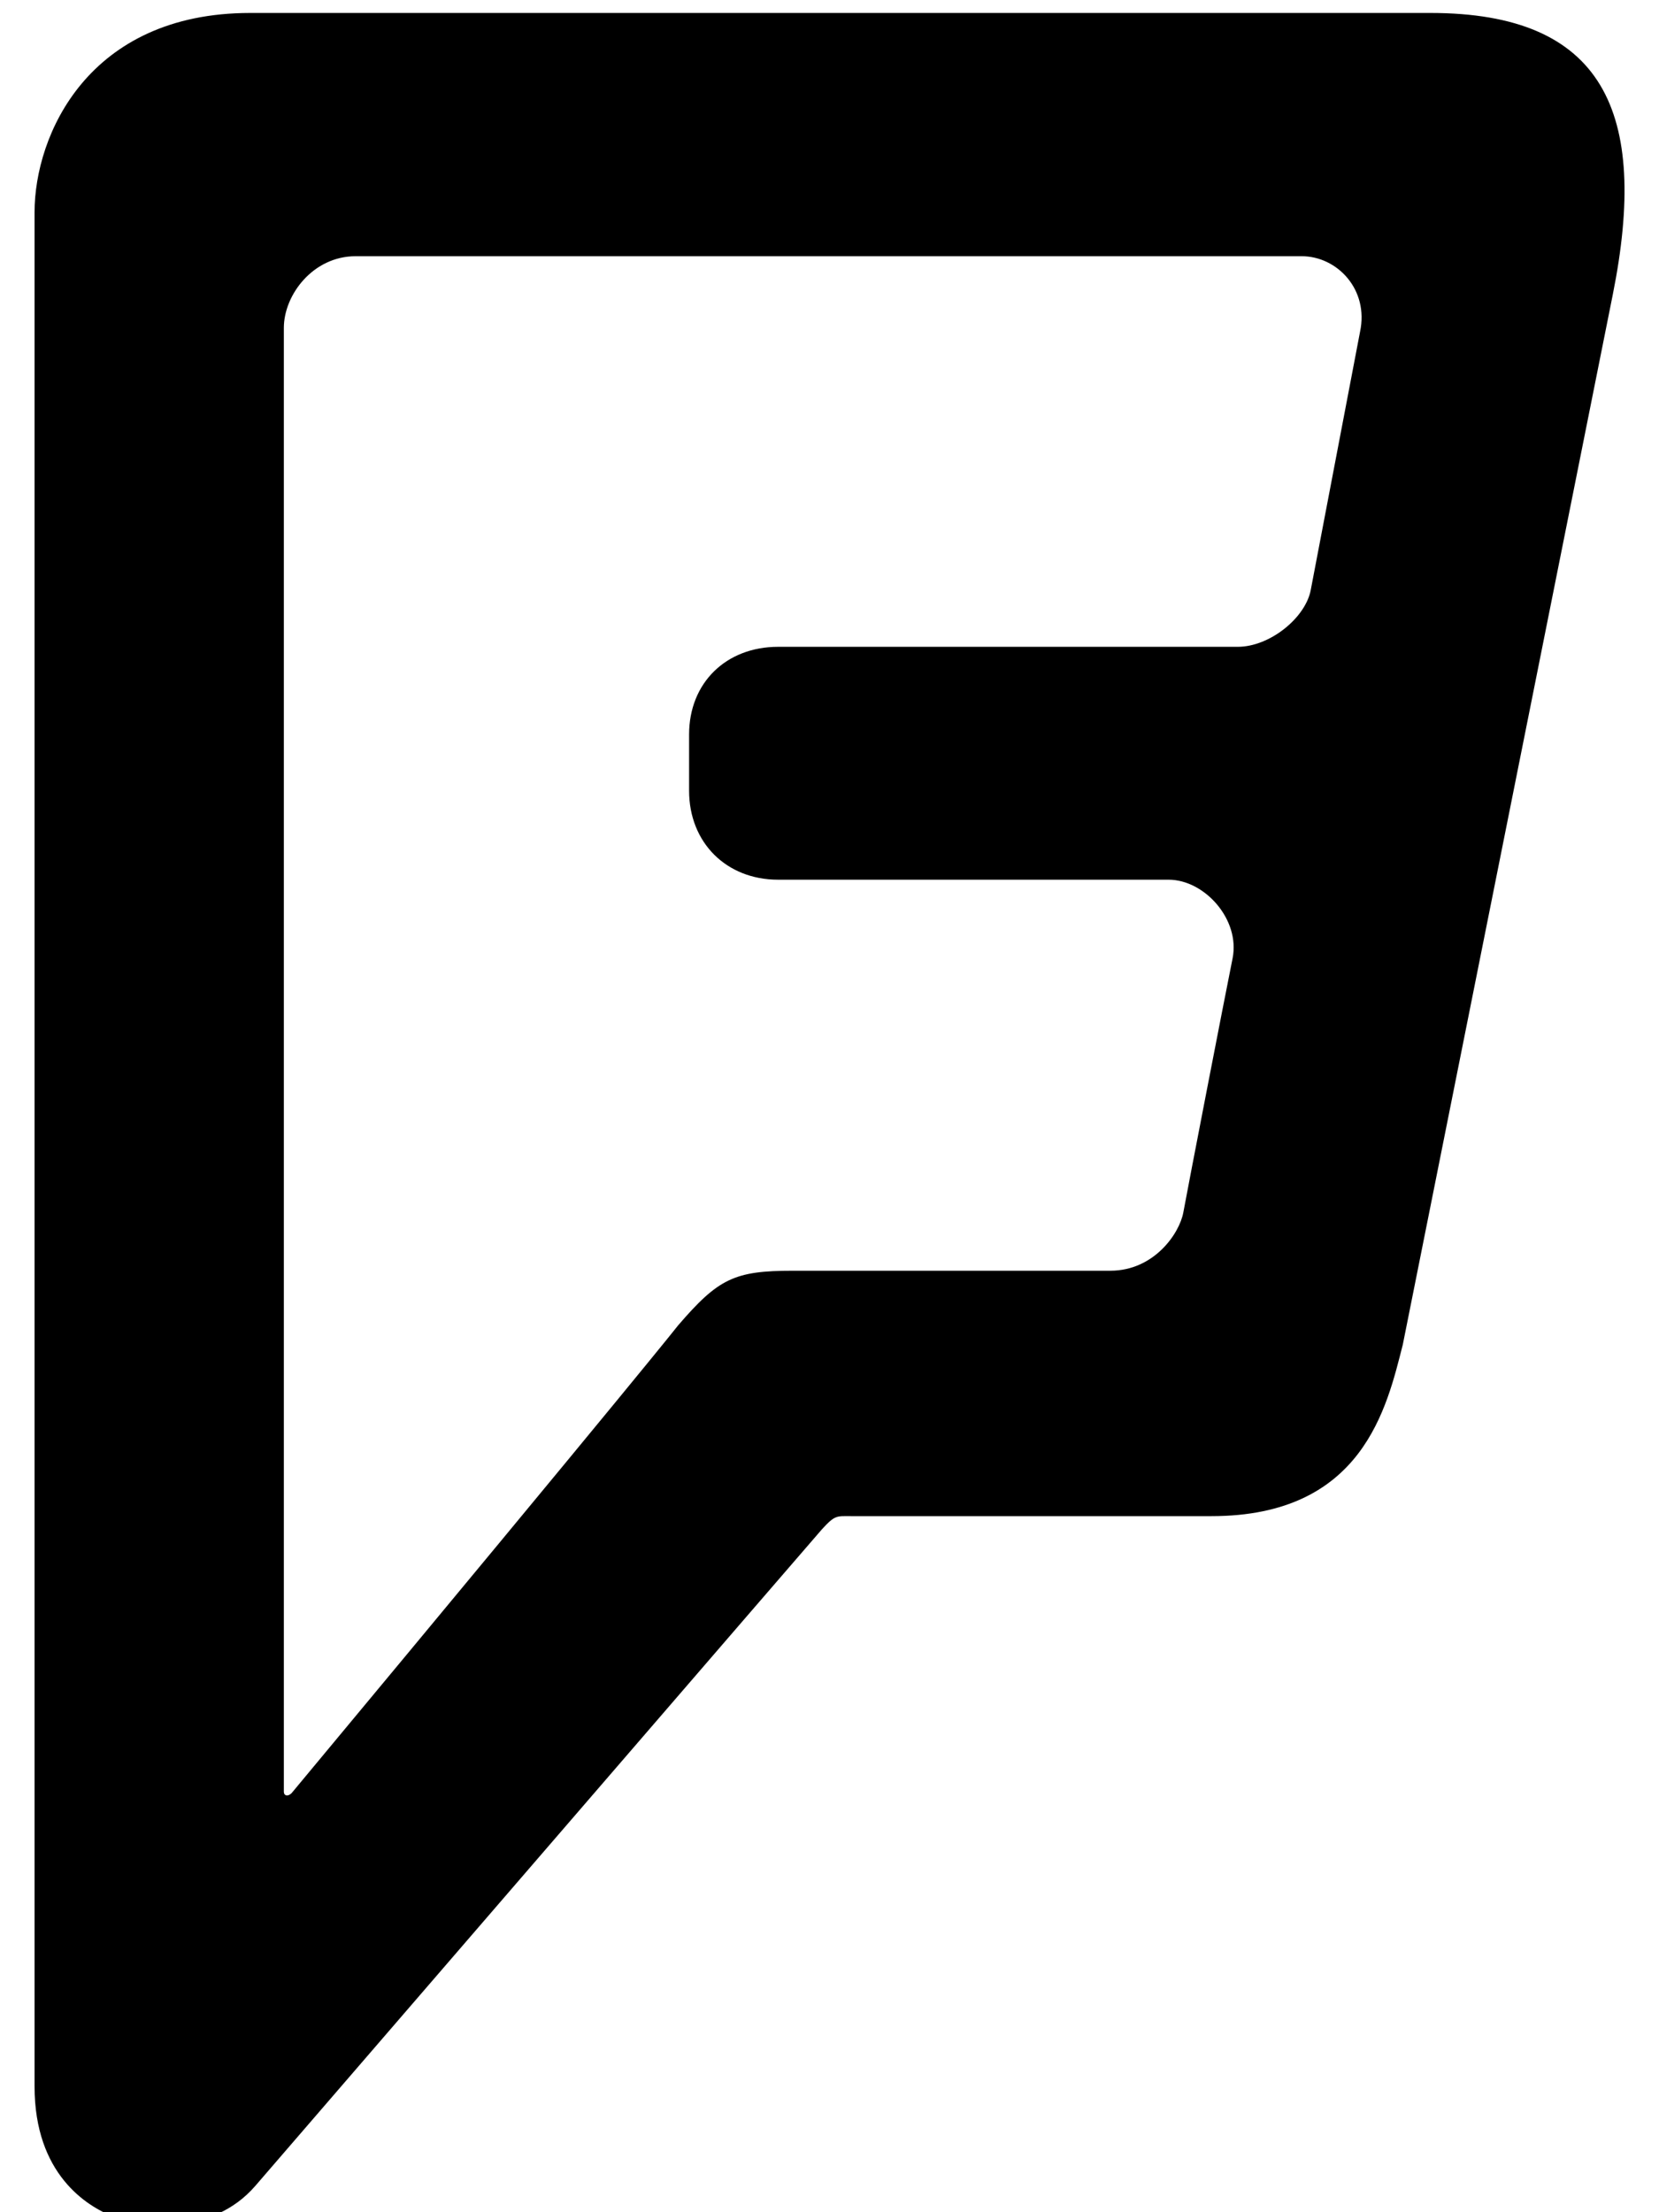
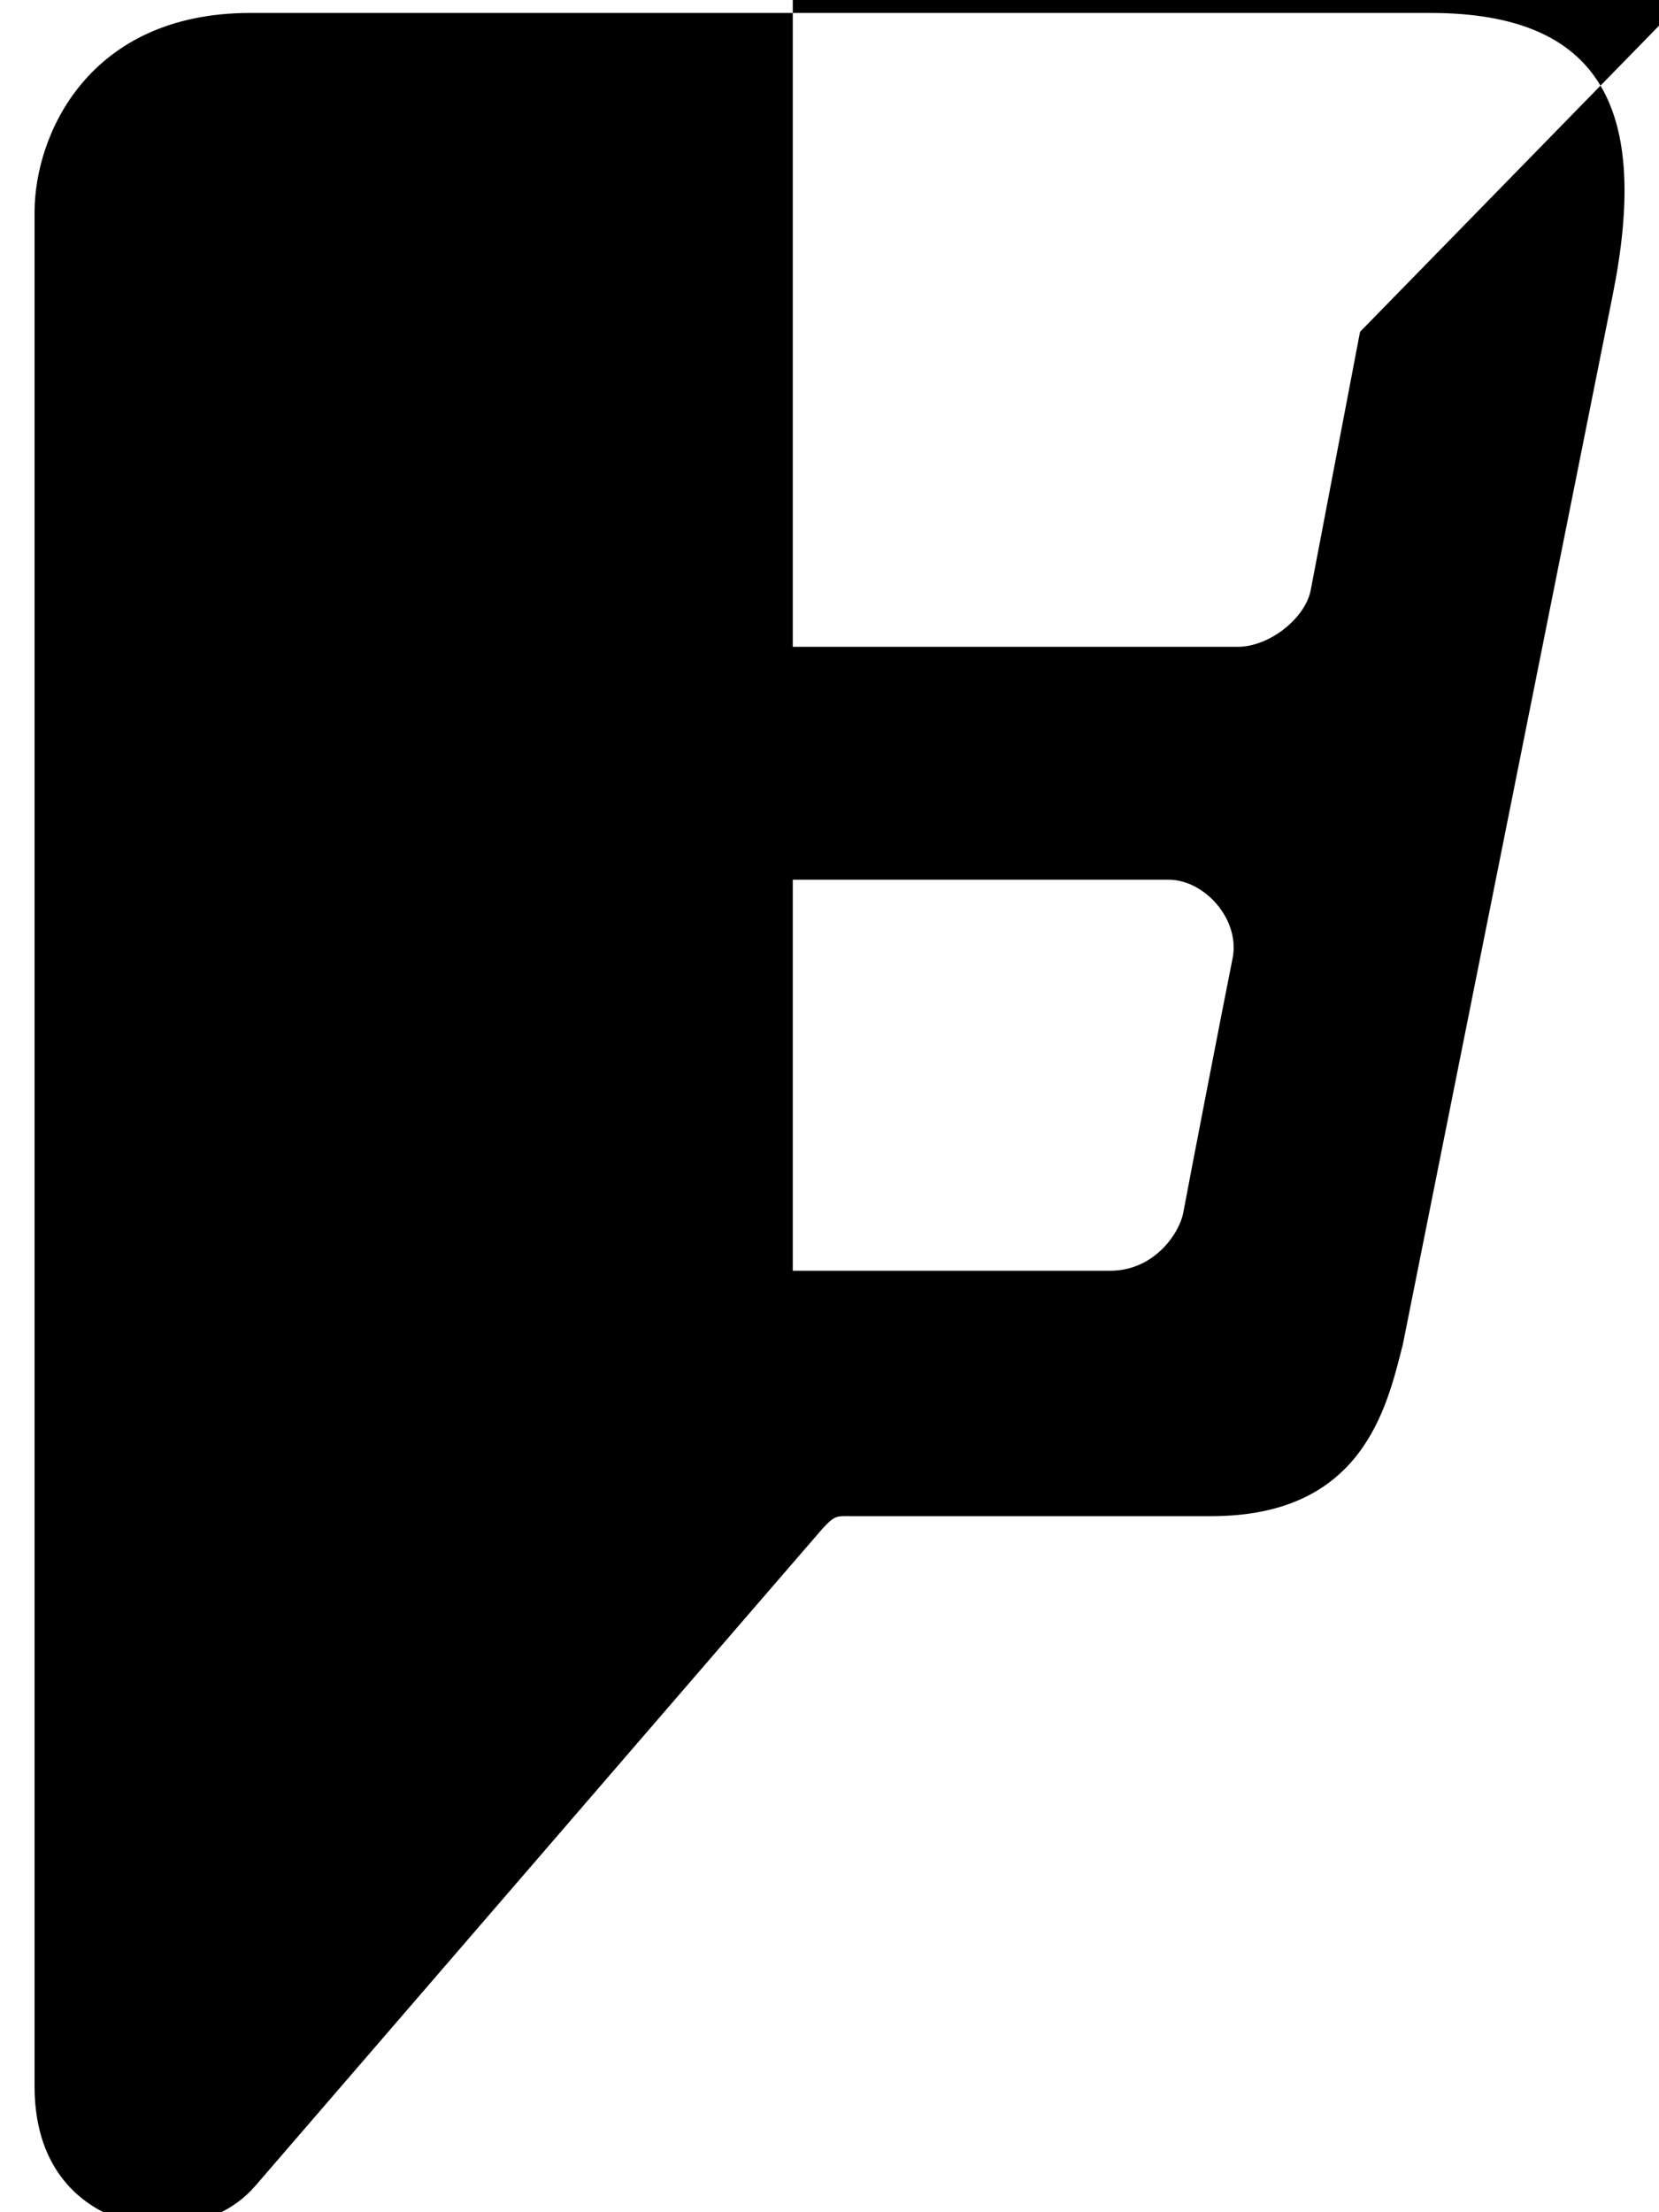
<svg xmlns="http://www.w3.org/2000/svg" viewBox="0 0 384 512">
-   <path fill="currentColor" d="M331.1 3L57.9 3C20.4 3 8 31.3 8 49.1L8 482.9c0 20.3 12.1 27.7 18.2 30.1 6.2 2.5 22.8 4.6 32.9-7.1 128.9-149.4 131.1-151.9 131.1-151.9 3.1-3.4 3.4-3.1 6.8-3.1l83.4 0c35.1 0 40.6-25.2 44.3-39.7l48.6-243C381.8 25.8 371.1 3 331.1 3zM314.8 76.8l-11.4 59.7c-1.2 6.5-9.5 13.2-16.9 13.2l-106.4 0c-12 0-20.6 8.3-20.6 20.3l0 13c0 12 8.6 20.6 20.6 20.6l90.4 0c8.3 0 16.6 9.2 14.8 18.2-1.8 8.9-10.5 53.8-11.4 58.8-.9 4.9-6.8 13.5-16.9 13.5l-73.5 0c-13.5 0-17.2 1.8-26.5 12.6 0 0-8.9 11.4-89.5 108.3-.9 .9-1.8 .6-1.8-.3l0-338.8c0-7.7 6.8-16.6 16.6-16.6l219 0c8.2 0 15.6 7.7 13.5 17.5z" />
+   <path fill="currentColor" d="M331.1 3L57.9 3C20.4 3 8 31.3 8 49.1L8 482.9c0 20.3 12.1 27.7 18.2 30.1 6.2 2.5 22.8 4.6 32.9-7.1 128.9-149.4 131.1-151.9 131.1-151.9 3.1-3.4 3.4-3.1 6.8-3.1l83.4 0c35.1 0 40.6-25.2 44.3-39.7l48.6-243C381.8 25.8 371.1 3 331.1 3zM314.8 76.8l-11.4 59.7c-1.2 6.5-9.5 13.2-16.9 13.2l-106.4 0c-12 0-20.6 8.3-20.6 20.3l0 13c0 12 8.6 20.6 20.6 20.6l90.4 0c8.3 0 16.6 9.2 14.8 18.2-1.8 8.9-10.5 53.8-11.4 58.8-.9 4.9-6.8 13.5-16.9 13.5l-73.5 0l0-338.8c0-7.7 6.8-16.6 16.6-16.6l219 0c8.2 0 15.6 7.7 13.5 17.5z" />
</svg>